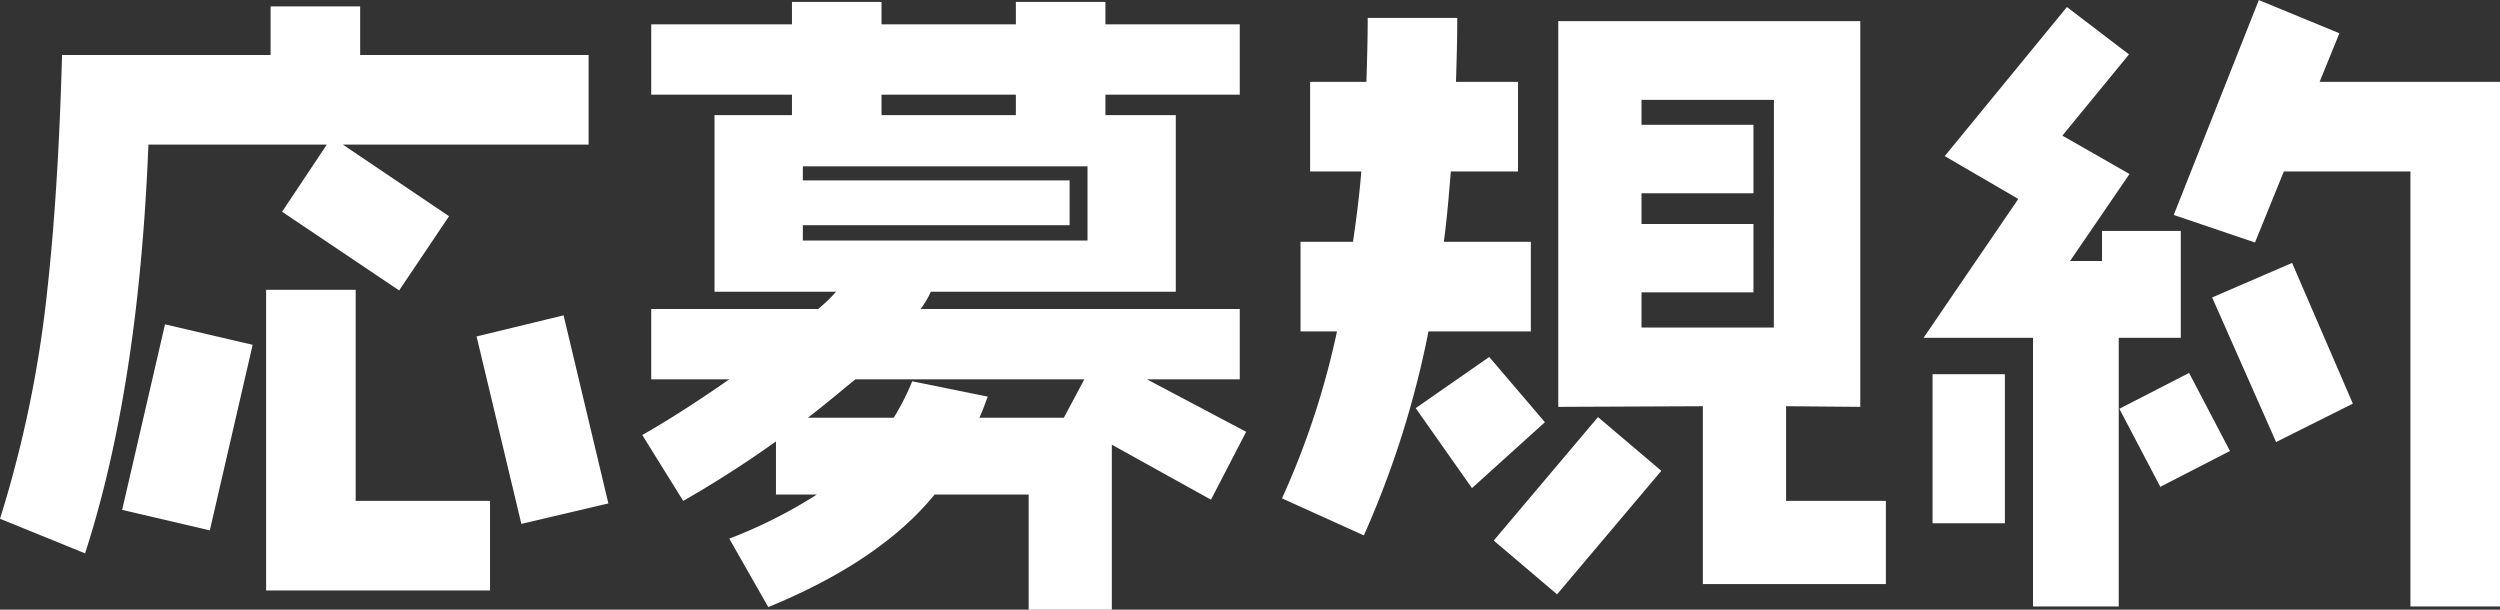
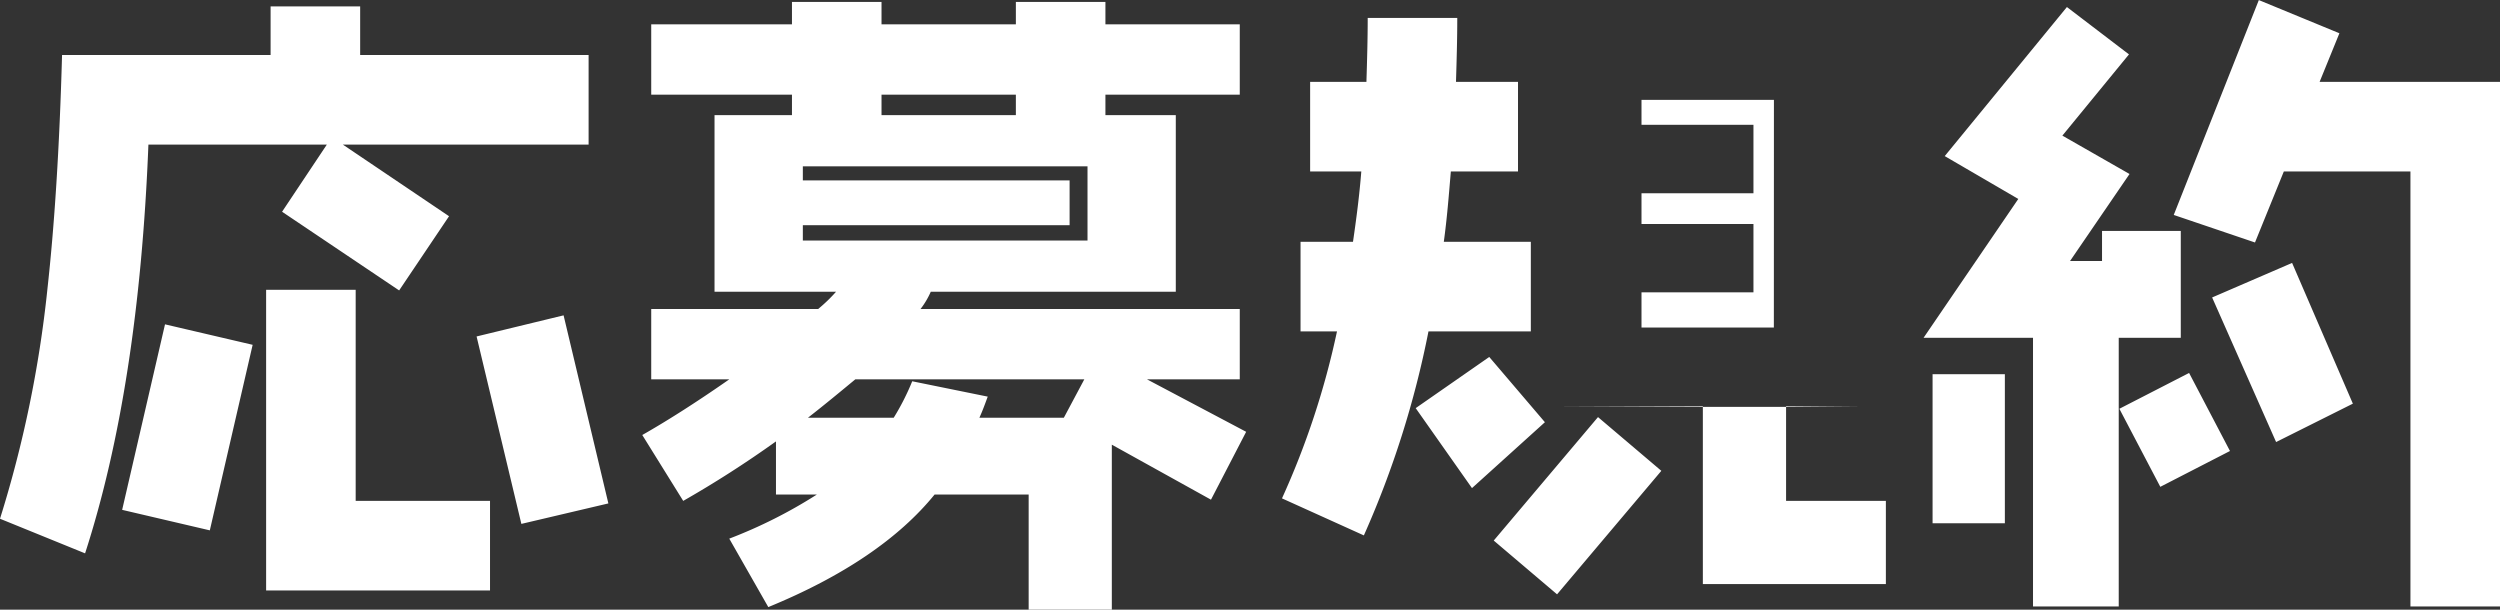
<svg xmlns="http://www.w3.org/2000/svg" width="148.504" height="36.214" viewBox="0 0 148.504 36.214">
  <rect x="0" y="0" width="148.504" height="36.214" fill="#333333" stroke="none" />
-   <path d="M-39.026-2.7l-2.66-11.172-5.168,1.254,2.66,11.134ZM-40.2-24.016v-5.32H-53.77v-2.888h-5.32v2.888H-71.478c-.152,5.548-.456,10.184-.874,13.946a69.745,69.745,0,0,1-2.812,13.6L-70.11.266q3.192-9.861,3.762-24.282h10.6l-2.66,3.99,6.954,4.674,2.964-4.408L-54.8-24.016ZM-46.056,2.47V-2.85h-7.98V-15.39h-5.32V2.47Zm-14.1-14.592-5.206-1.216-2.546,11.02L-62.7-1.1ZM-1.14-6.954-7.03-10.07h5.51v-4.18H-20.482a4.846,4.846,0,0,0,.608-1.026H-5.32V-25.764H-9.5V-26.98h7.98v-4.18H-9.5v-1.33h-5.32v1.33H-22.8v-1.33h-5.32v1.33h-8.36v4.18h8.36v1.216h-4.6v10.488h7.22a9.2,9.2,0,0,1-1.064,1.026H-36.48v4.18h4.636c-2.014,1.406-3.762,2.508-5.168,3.306L-34.58-2.85a64,64,0,0,0,5.51-3.534V-3.23h2.432A28.741,28.741,0,0,1-31.844-.608l2.318,4.066c4.446-1.824,7.752-4.066,9.88-6.688h5.586V3.61h4.94v-9.8l5.89,3.268Zm-13.68-18.81H-22.8V-26.98h7.98Zm4.256,7.448h-16.91v-.912h15.846v-2.66H-27.474v-.836h16.91Zm-.19,8.246L-11.97-7.79h-5.016c.19-.418.342-.836.494-1.254l-4.484-.912a14.493,14.493,0,0,1-1.1,2.166H-27.17c1.026-.8,1.938-1.558,2.812-2.28ZM36.86,2.09V-2.85H30.932V-8.474l4.408.038V-31.35H17.4V-8.436l8.588-.038V2.09ZM15.77-12.92v-5.32H10.6c.19-1.368.3-2.774.418-4.18h3.99v-5.32H11.324c.038-1.254.076-2.508.076-3.8H6.08c0,1.292-.038,2.546-.076,3.8H2.66v5.32H5.7c-.114,1.444-.3,2.85-.494,4.18H2.09v5.32H4.256A48.2,48.2,0,0,1,.988-3L5.852-.8A56.7,56.7,0,0,0,9.69-12.92Zm7.752,8.284L19.76-7.828,13.566-.494,17.328,2.7ZM16.606-7.524,13.3-11.4,8.93-8.36l3.344,4.75Zm13.6-5.624H22.344v-2.09h6.65V-19.3h-6.65v-1.824h6.65v-4.066h-6.65v-1.482H30.21ZM73.34,3.42V-27.74H62.624L63.8-30.628,59.014-32.6,53.96-19.836,58.786-18.2,60.5-22.42H68.02V3.42ZM64.6-8.626l-3.61-8.36-4.75,2.052,3.8,8.588ZM54.378-12.54v-6.346H49.7V-17.1H47.8l3.534-5.168-3.99-2.28L51.3-29.374l-3.686-2.812-7.258,8.854,4.37,2.546L39.1-12.54h6.5V3.42h5.092V-12.54ZM57.3-5.814,54.872-10.45,50.73-8.322l2.432,4.636ZM43.928-1.52v-8.854H39.634V-1.52Z" transform="translate(75.164 32.604)" fill="#fff" />
+   <path d="M-39.026-2.7l-2.66-11.172-5.168,1.254,2.66,11.134ZM-40.2-24.016v-5.32H-53.77v-2.888h-5.32v2.888H-71.478c-.152,5.548-.456,10.184-.874,13.946a69.745,69.745,0,0,1-2.812,13.6L-70.11.266q3.192-9.861,3.762-24.282h10.6l-2.66,3.99,6.954,4.674,2.964-4.408L-54.8-24.016ZM-46.056,2.47V-2.85h-7.98V-15.39h-5.32V2.47Zm-14.1-14.592-5.206-1.216-2.546,11.02L-62.7-1.1ZM-1.14-6.954-7.03-10.07h5.51v-4.18H-20.482a4.846,4.846,0,0,0,.608-1.026H-5.32V-25.764H-9.5V-26.98h7.98v-4.18H-9.5v-1.33h-5.32v1.33H-22.8v-1.33h-5.32v1.33h-8.36v4.18h8.36v1.216h-4.6v10.488h7.22a9.2,9.2,0,0,1-1.064,1.026H-36.48v4.18h4.636c-2.014,1.406-3.762,2.508-5.168,3.306L-34.58-2.85a64,64,0,0,0,5.51-3.534V-3.23h2.432A28.741,28.741,0,0,1-31.844-.608l2.318,4.066c4.446-1.824,7.752-4.066,9.88-6.688h5.586V3.61h4.94v-9.8l5.89,3.268Zm-13.68-18.81H-22.8V-26.98h7.98Zm4.256,7.448h-16.91v-.912h15.846v-2.66H-27.474v-.836h16.91Zm-.19,8.246L-11.97-7.79h-5.016c.19-.418.342-.836.494-1.254l-4.484-.912a14.493,14.493,0,0,1-1.1,2.166H-27.17c1.026-.8,1.938-1.558,2.812-2.28ZM36.86,2.09V-2.85H30.932V-8.474l4.408.038H17.4V-8.436l8.588-.038V2.09ZM15.77-12.92v-5.32H10.6c.19-1.368.3-2.774.418-4.18h3.99v-5.32H11.324c.038-1.254.076-2.508.076-3.8H6.08c0,1.292-.038,2.546-.076,3.8H2.66v5.32H5.7c-.114,1.444-.3,2.85-.494,4.18H2.09v5.32H4.256A48.2,48.2,0,0,1,.988-3L5.852-.8A56.7,56.7,0,0,0,9.69-12.92Zm7.752,8.284L19.76-7.828,13.566-.494,17.328,2.7ZM16.606-7.524,13.3-11.4,8.93-8.36l3.344,4.75Zm13.6-5.624H22.344v-2.09h6.65V-19.3h-6.65v-1.824h6.65v-4.066h-6.65v-1.482H30.21ZM73.34,3.42V-27.74H62.624L63.8-30.628,59.014-32.6,53.96-19.836,58.786-18.2,60.5-22.42H68.02V3.42ZM64.6-8.626l-3.61-8.36-4.75,2.052,3.8,8.588ZM54.378-12.54v-6.346H49.7V-17.1H47.8l3.534-5.168-3.99-2.28L51.3-29.374l-3.686-2.812-7.258,8.854,4.37,2.546L39.1-12.54h6.5V3.42h5.092V-12.54ZM57.3-5.814,54.872-10.45,50.73-8.322l2.432,4.636ZM43.928-1.52v-8.854H39.634V-1.52Z" transform="translate(75.164 32.604)" fill="#fff" />
</svg>